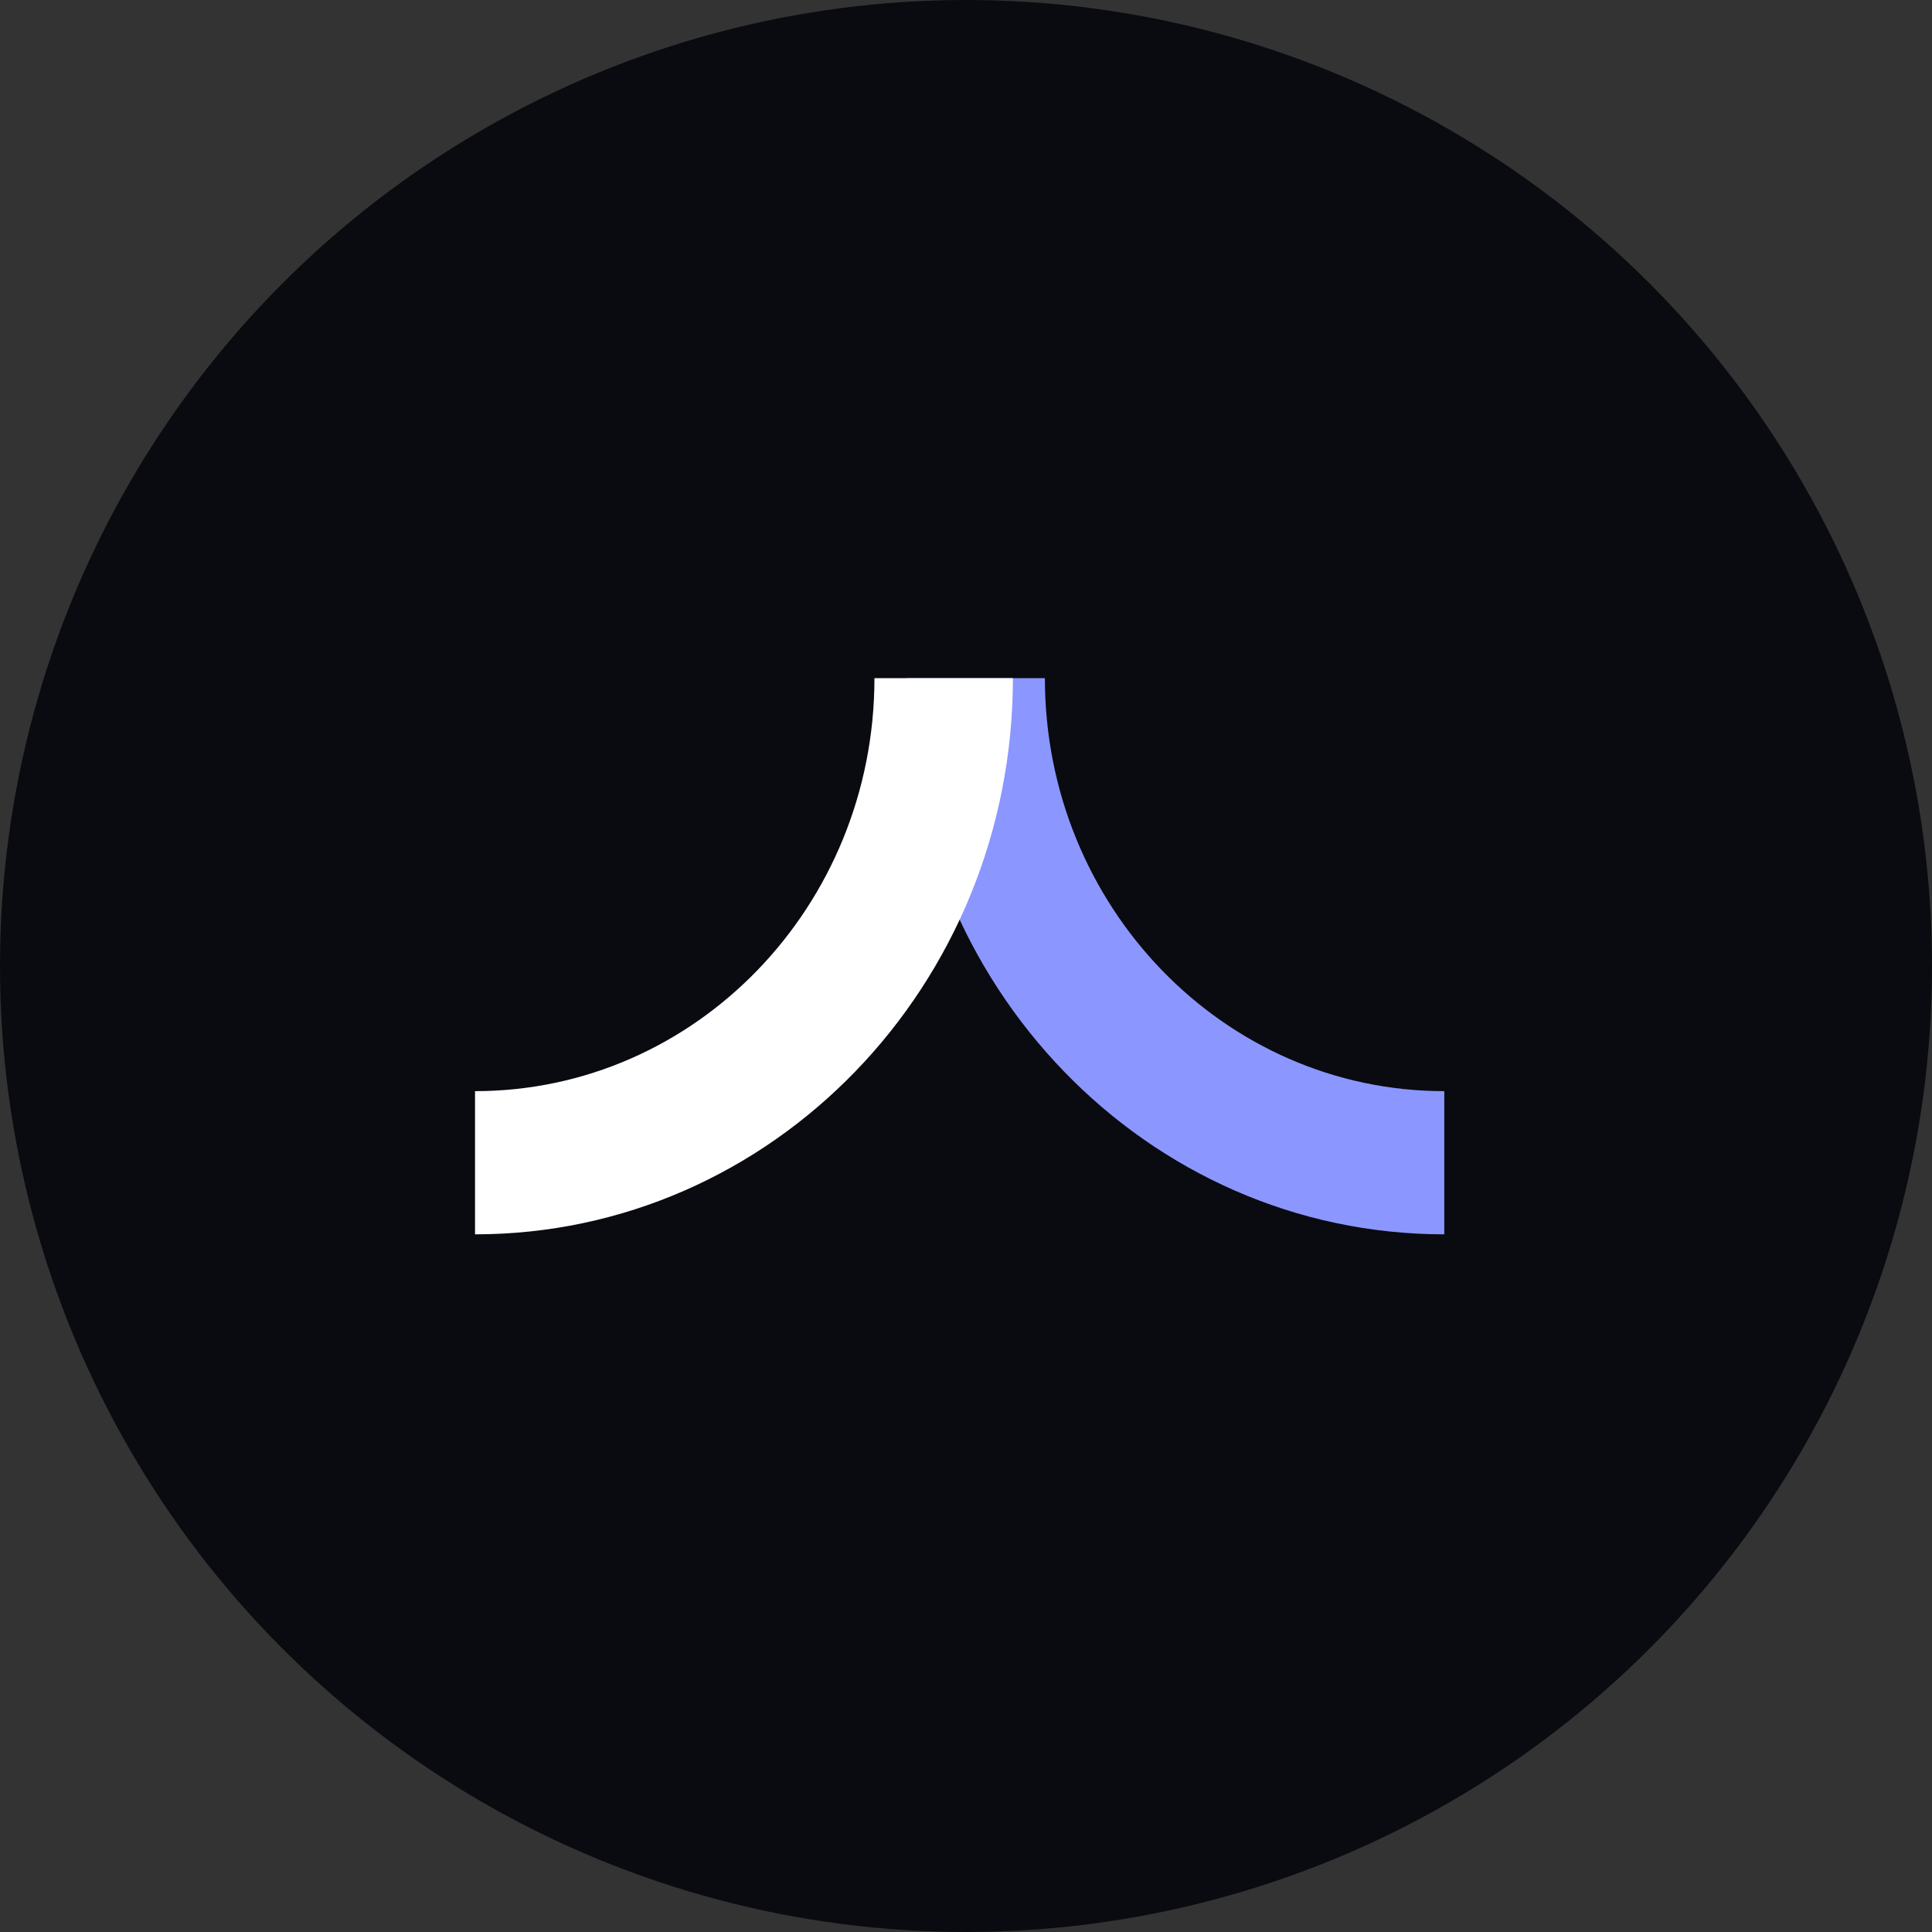
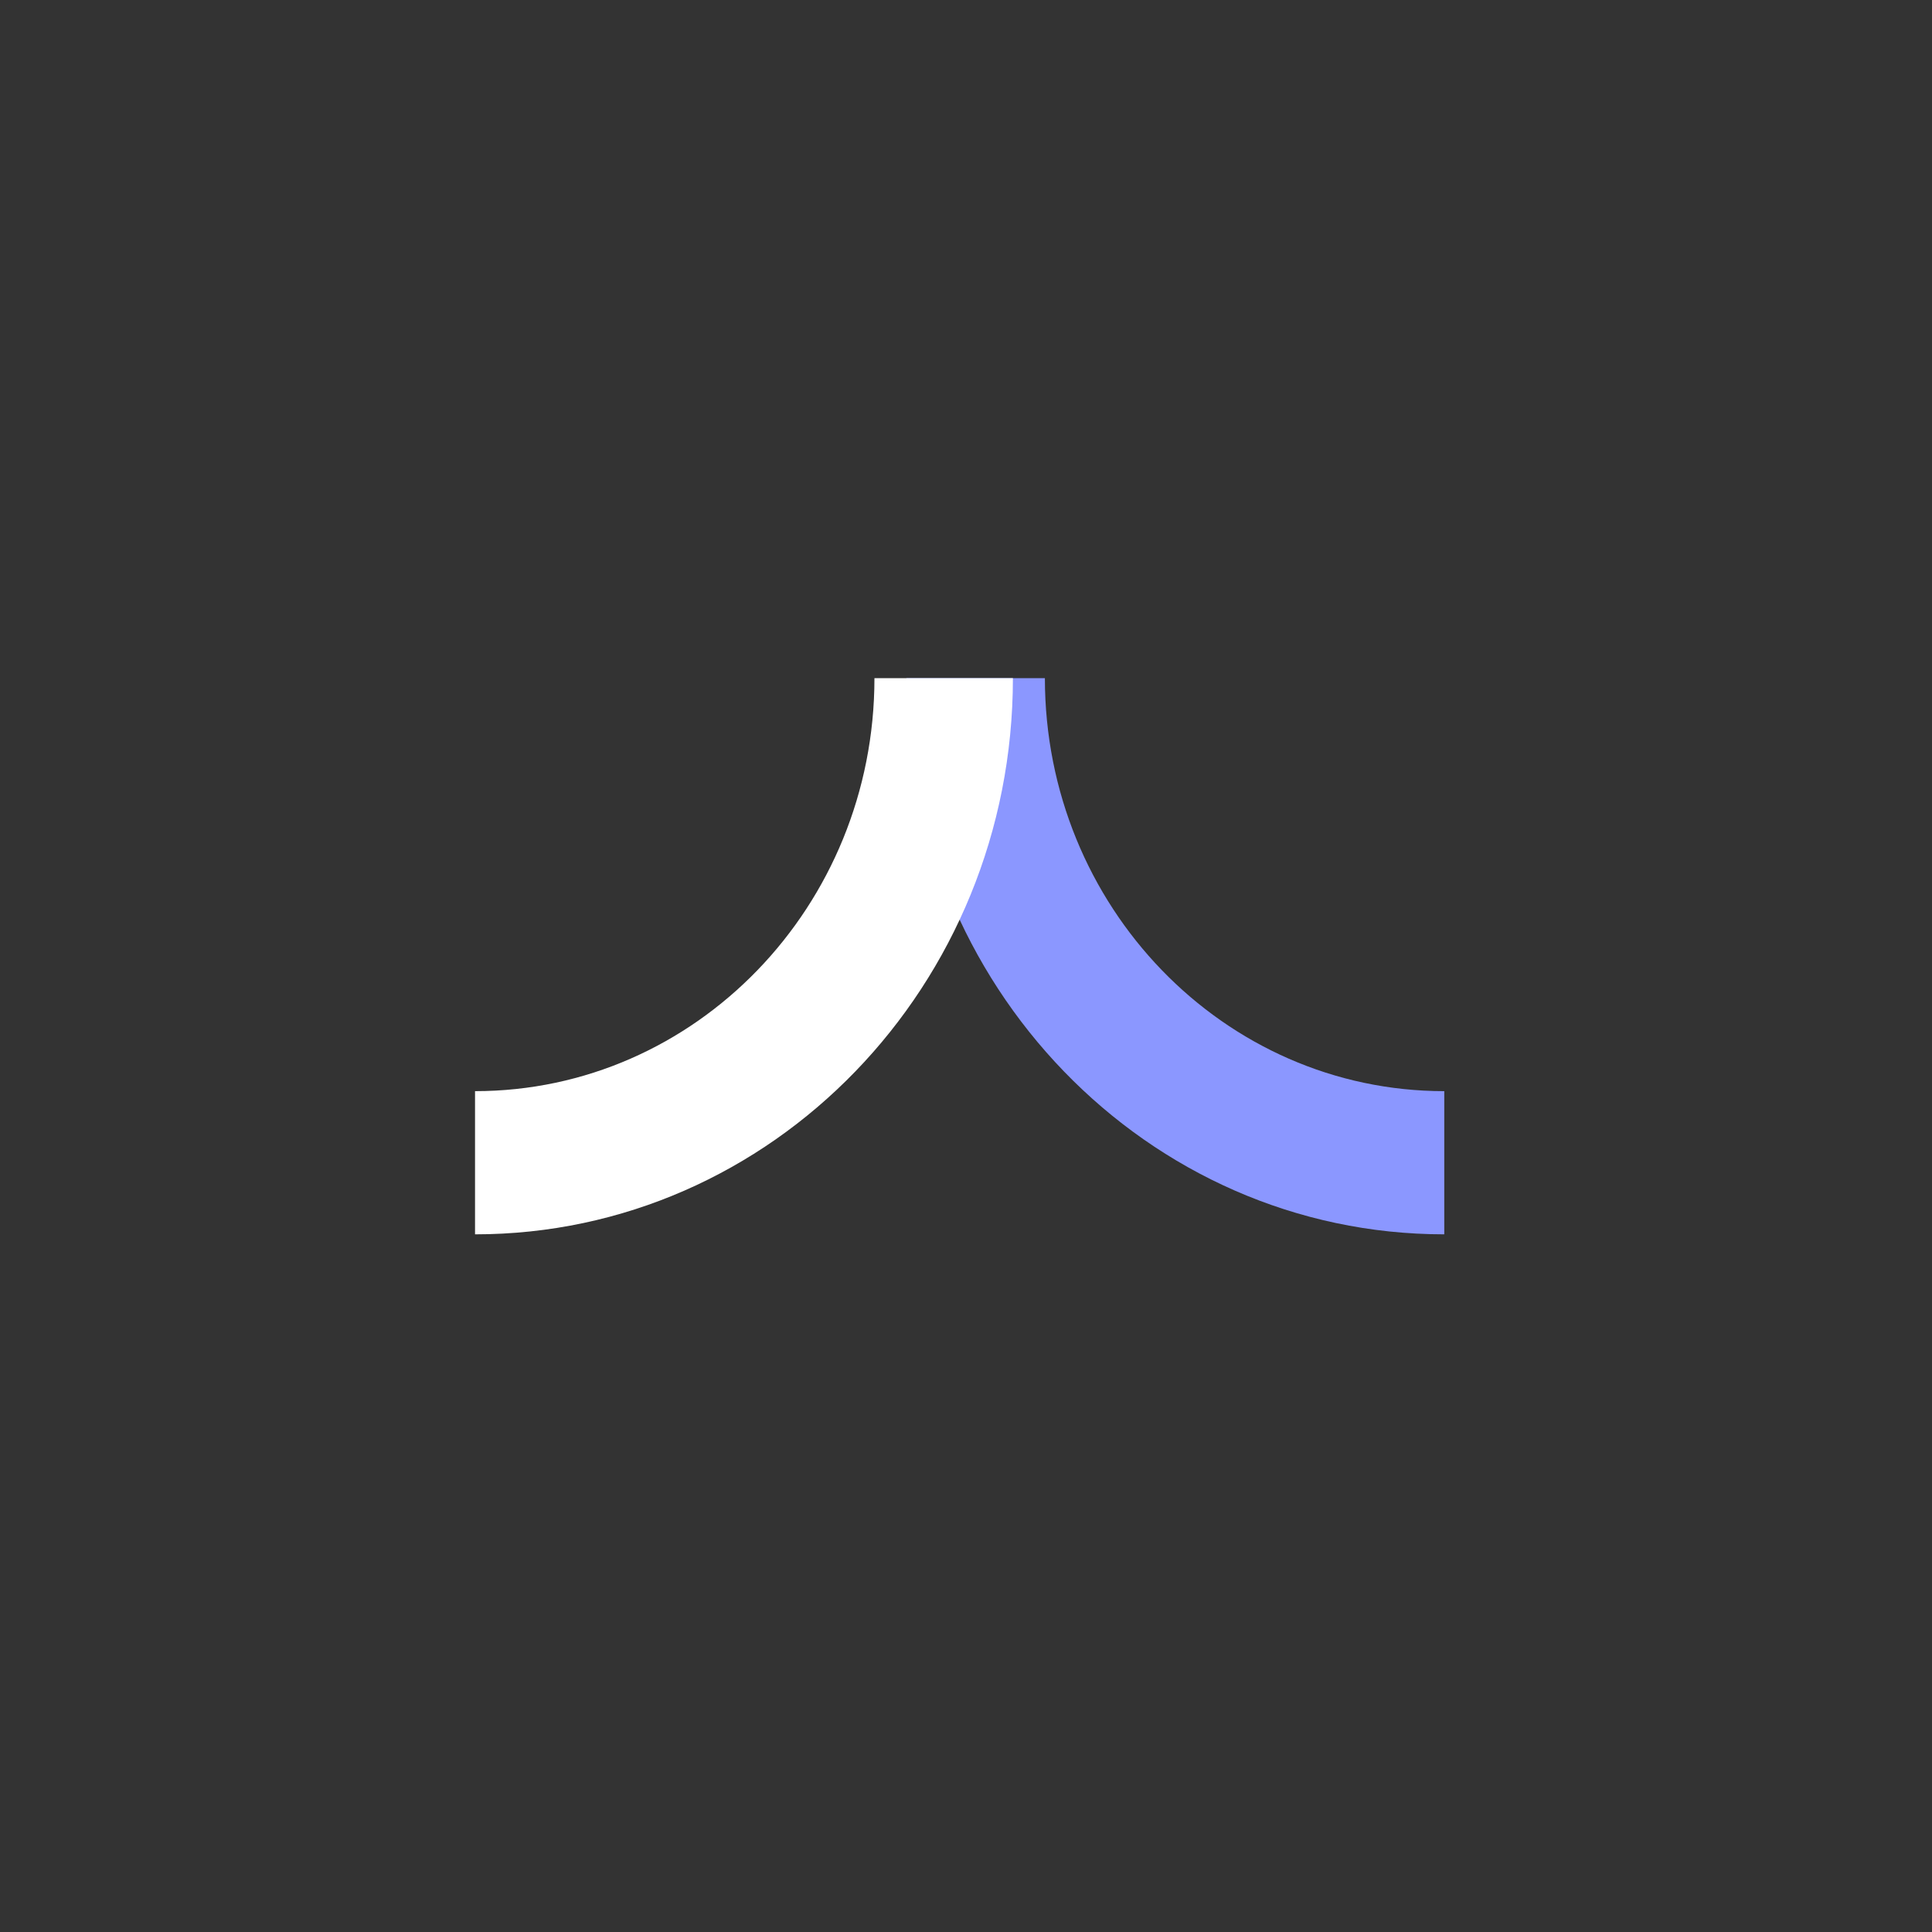
<svg xmlns="http://www.w3.org/2000/svg" width="72" height="72" viewBox="0 0 72 72" fill="none">
  <rect x="0" y="0" width="72" height="72" fill="#333333" stroke="none" />
-   <circle cx="36" cy="36" r="36" fill="#0A0B10" />
  <path fill-rule="evenodd" clip-rule="evenodd" d="M38.94 25.272C38.94 33.773 45.604 40.664 53.824 40.664L53.824 46C42.754 46 33.78 36.72 33.78 25.272L38.94 25.272Z" fill="#8B97FF" />
  <path fill-rule="evenodd" clip-rule="evenodd" d="M32.588 25.272C32.588 33.773 25.924 40.664 17.703 40.664L17.703 46C28.773 46 37.748 36.72 37.748 25.272L32.588 25.272Z" fill="white" />
</svg>